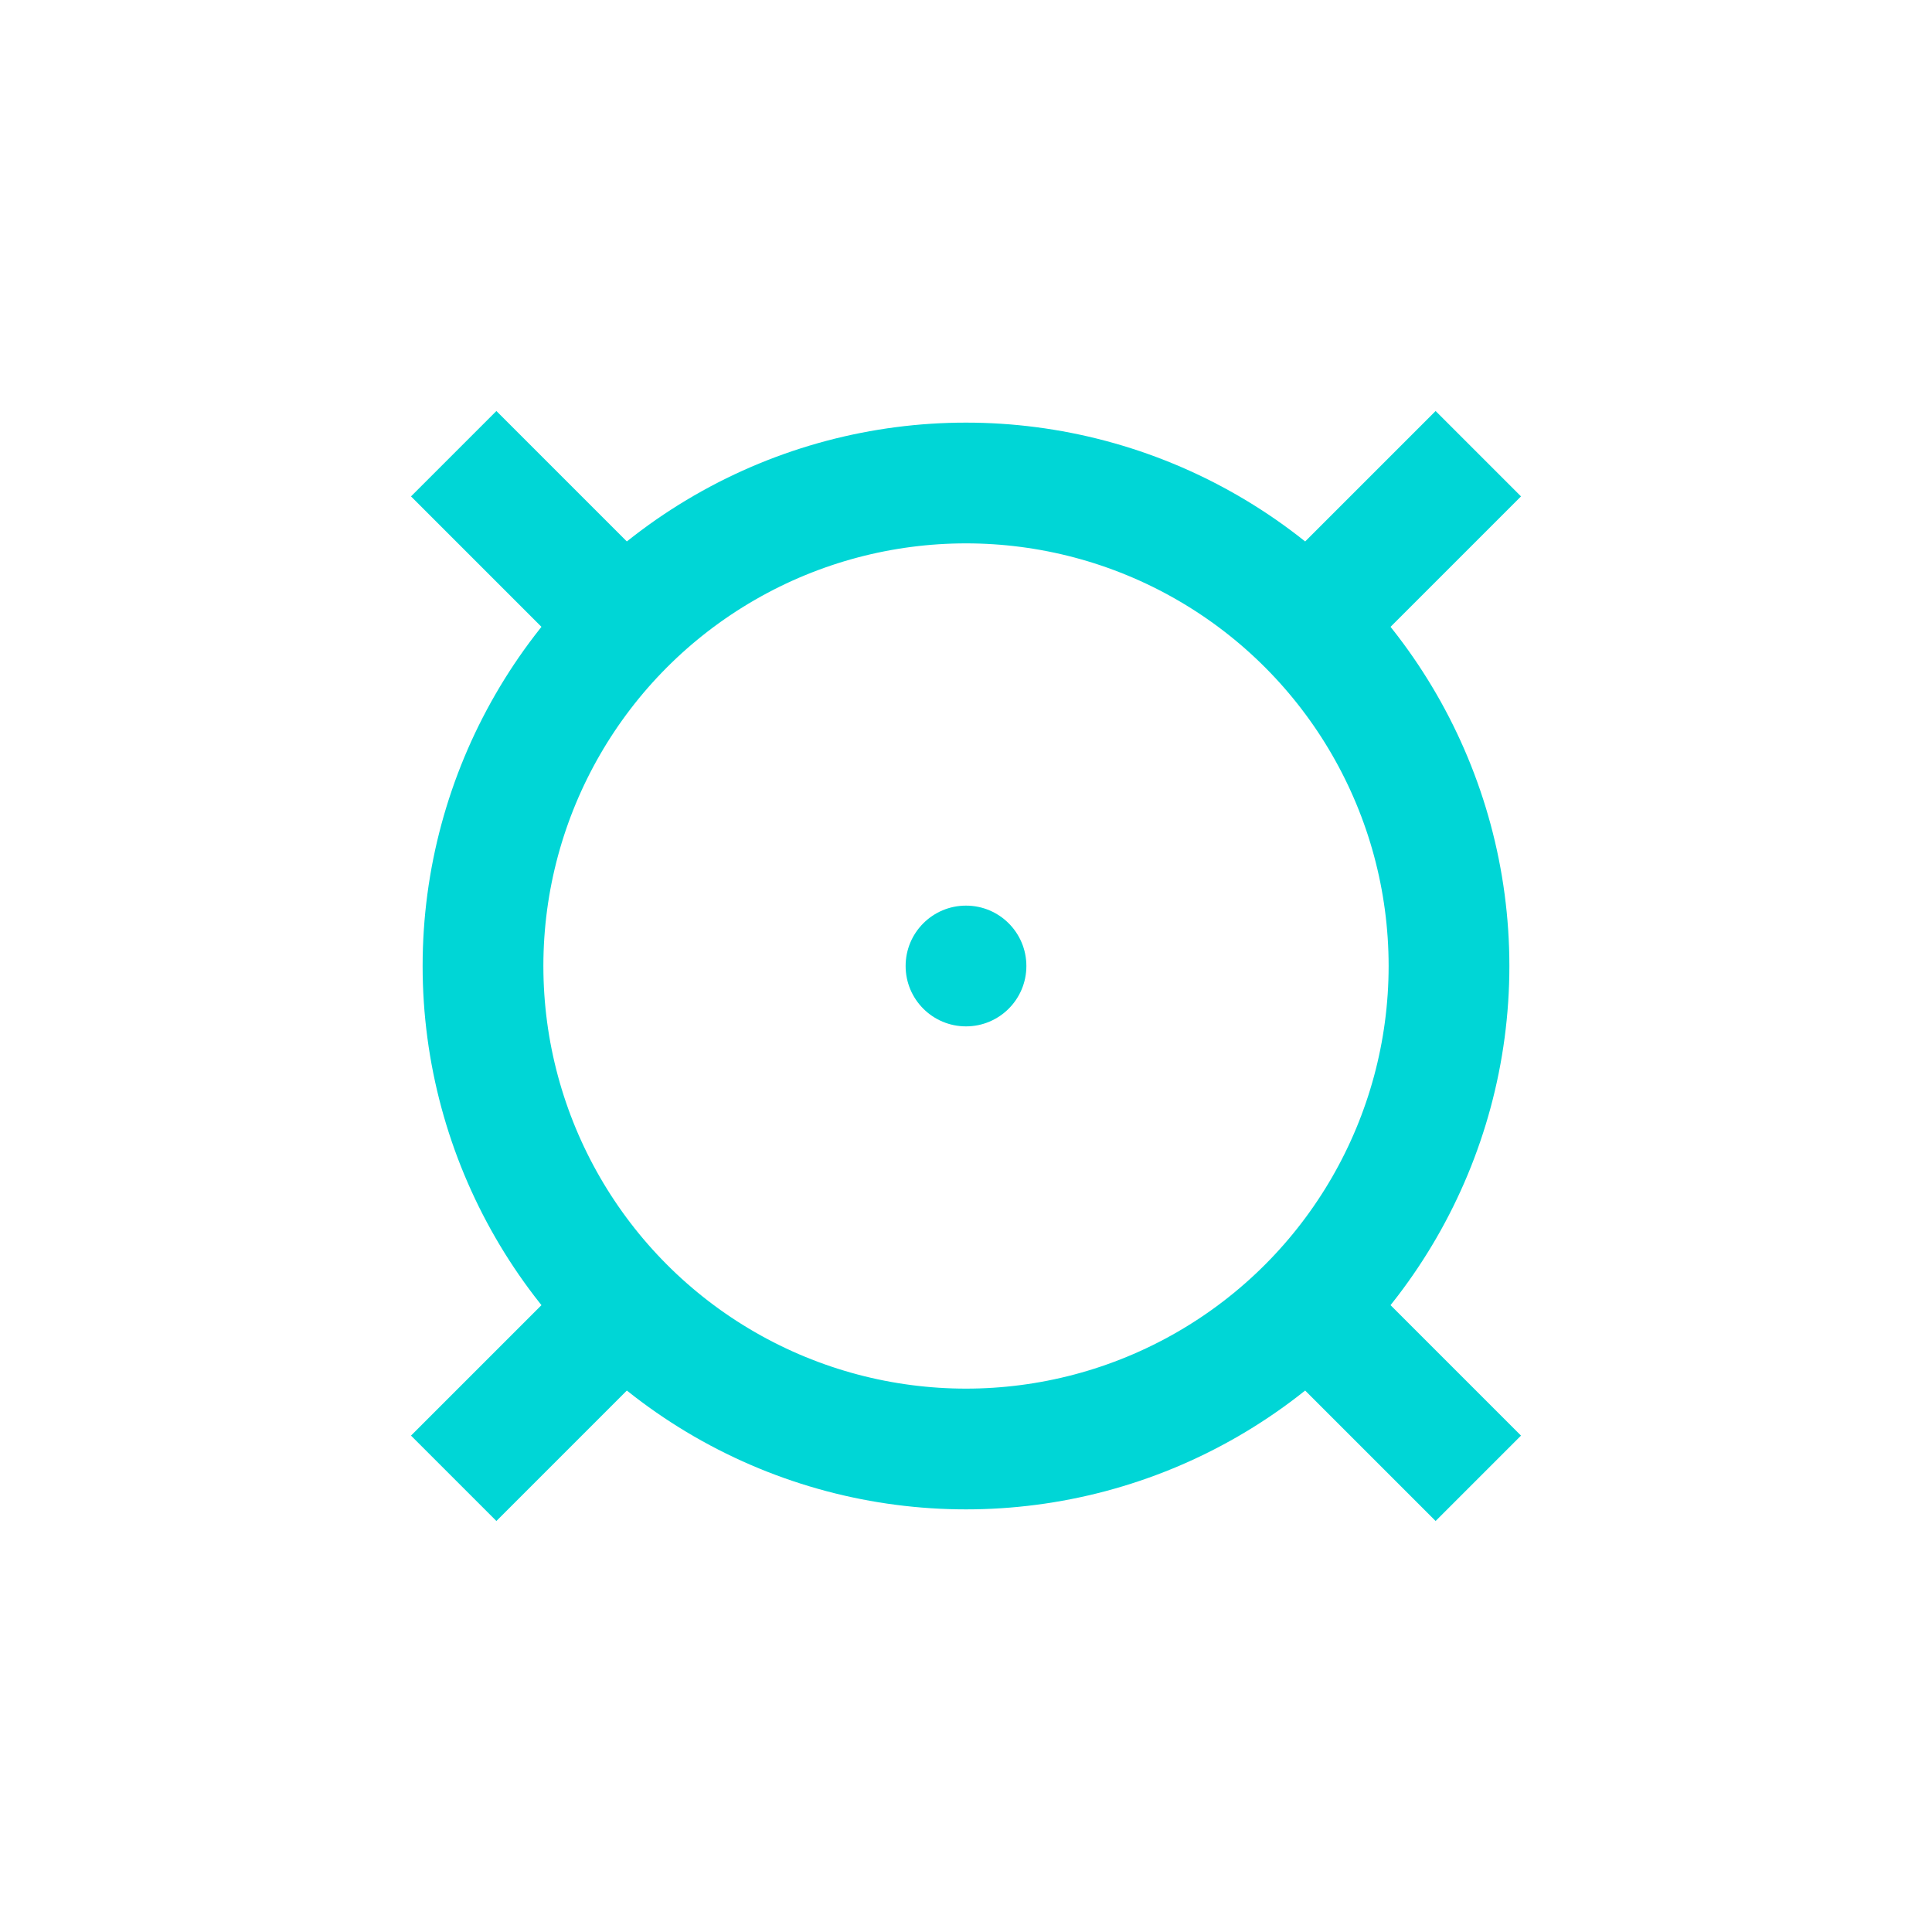
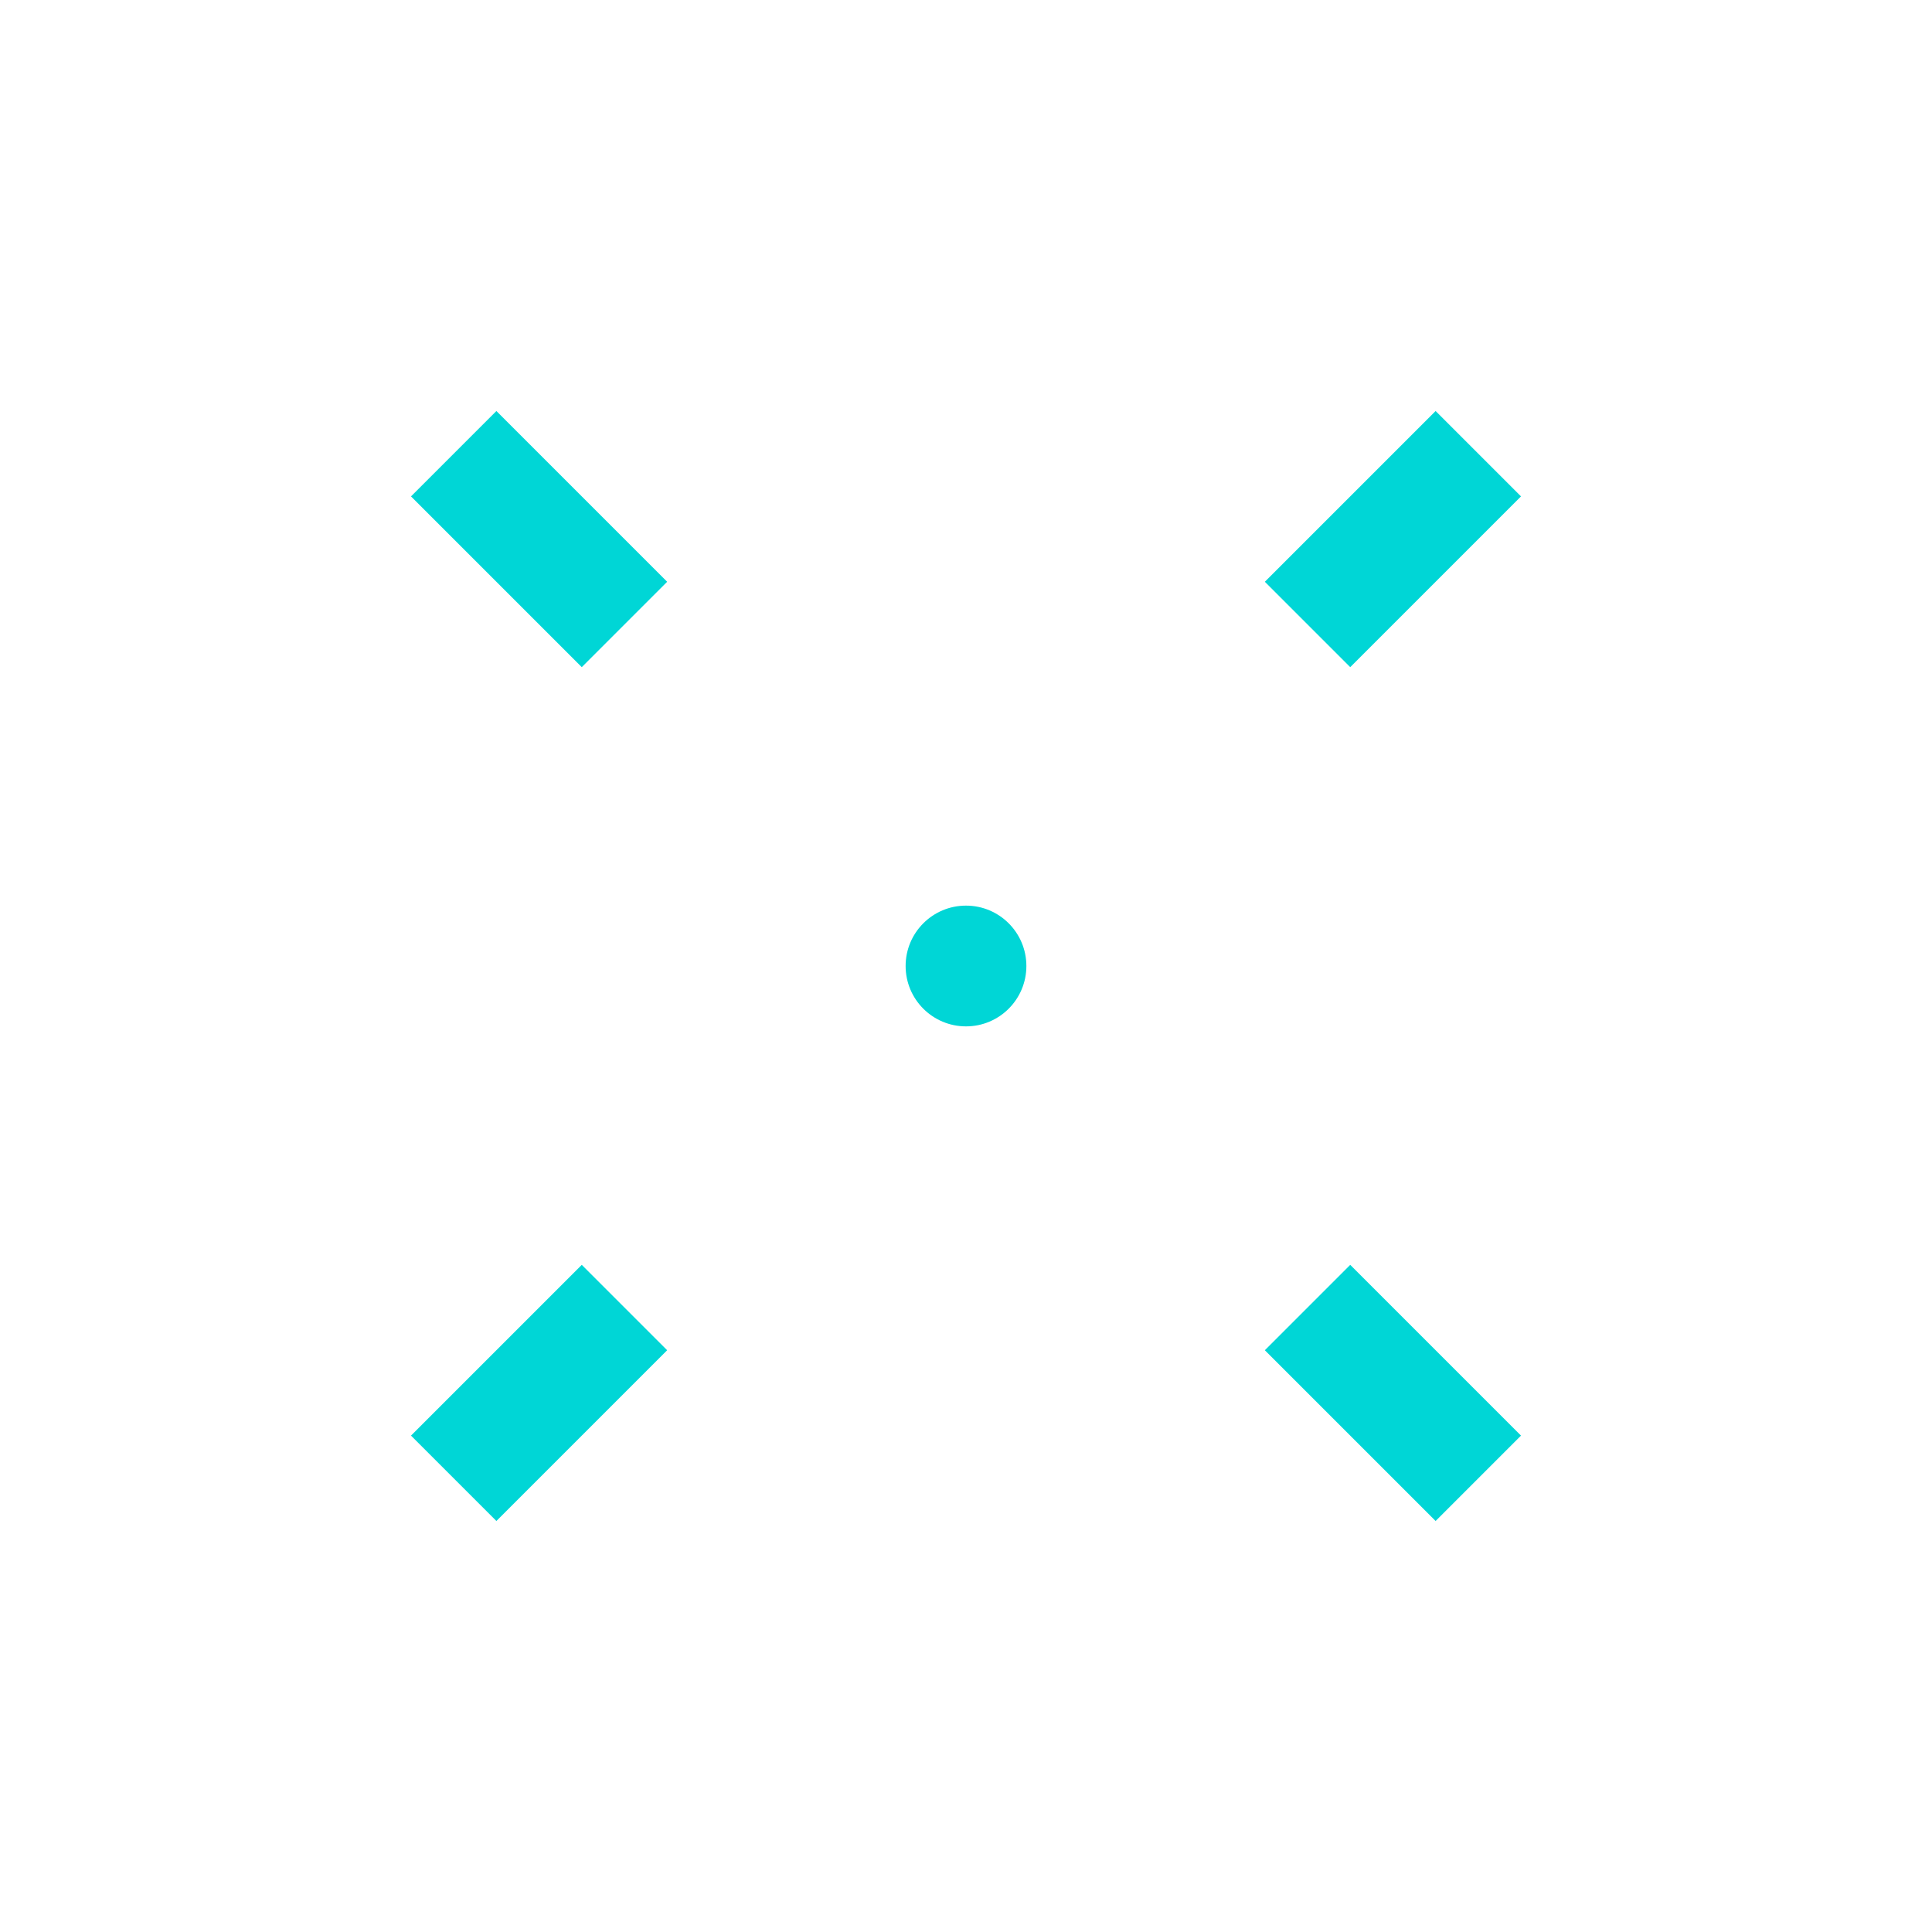
<svg xmlns="http://www.w3.org/2000/svg" xmlns:xlink="http://www.w3.org/1999/xlink" version="1.1" width="16" height="16">
  <style type="text/css">
    
      path, circle {
         fill:none;
         stroke-width:1;
         stroke:#00D6D6;
      }
    
  </style>
  <circle cx="8" cy="8" r="0.5" style="fill:#00D6D6;stroke:none;" />
-   <circle cx="8" cy="8" r="4" />
  <path d="m 8,4 v -2" id="l" transform="rotate(45,8,8)" />
  <use xlink:href="#l" transform="rotate(90,8,8)" />
  <use xlink:href="#l" transform="rotate(180,8,8)" />
  <use xlink:href="#l" transform="rotate(270,8,8)" />
</svg>